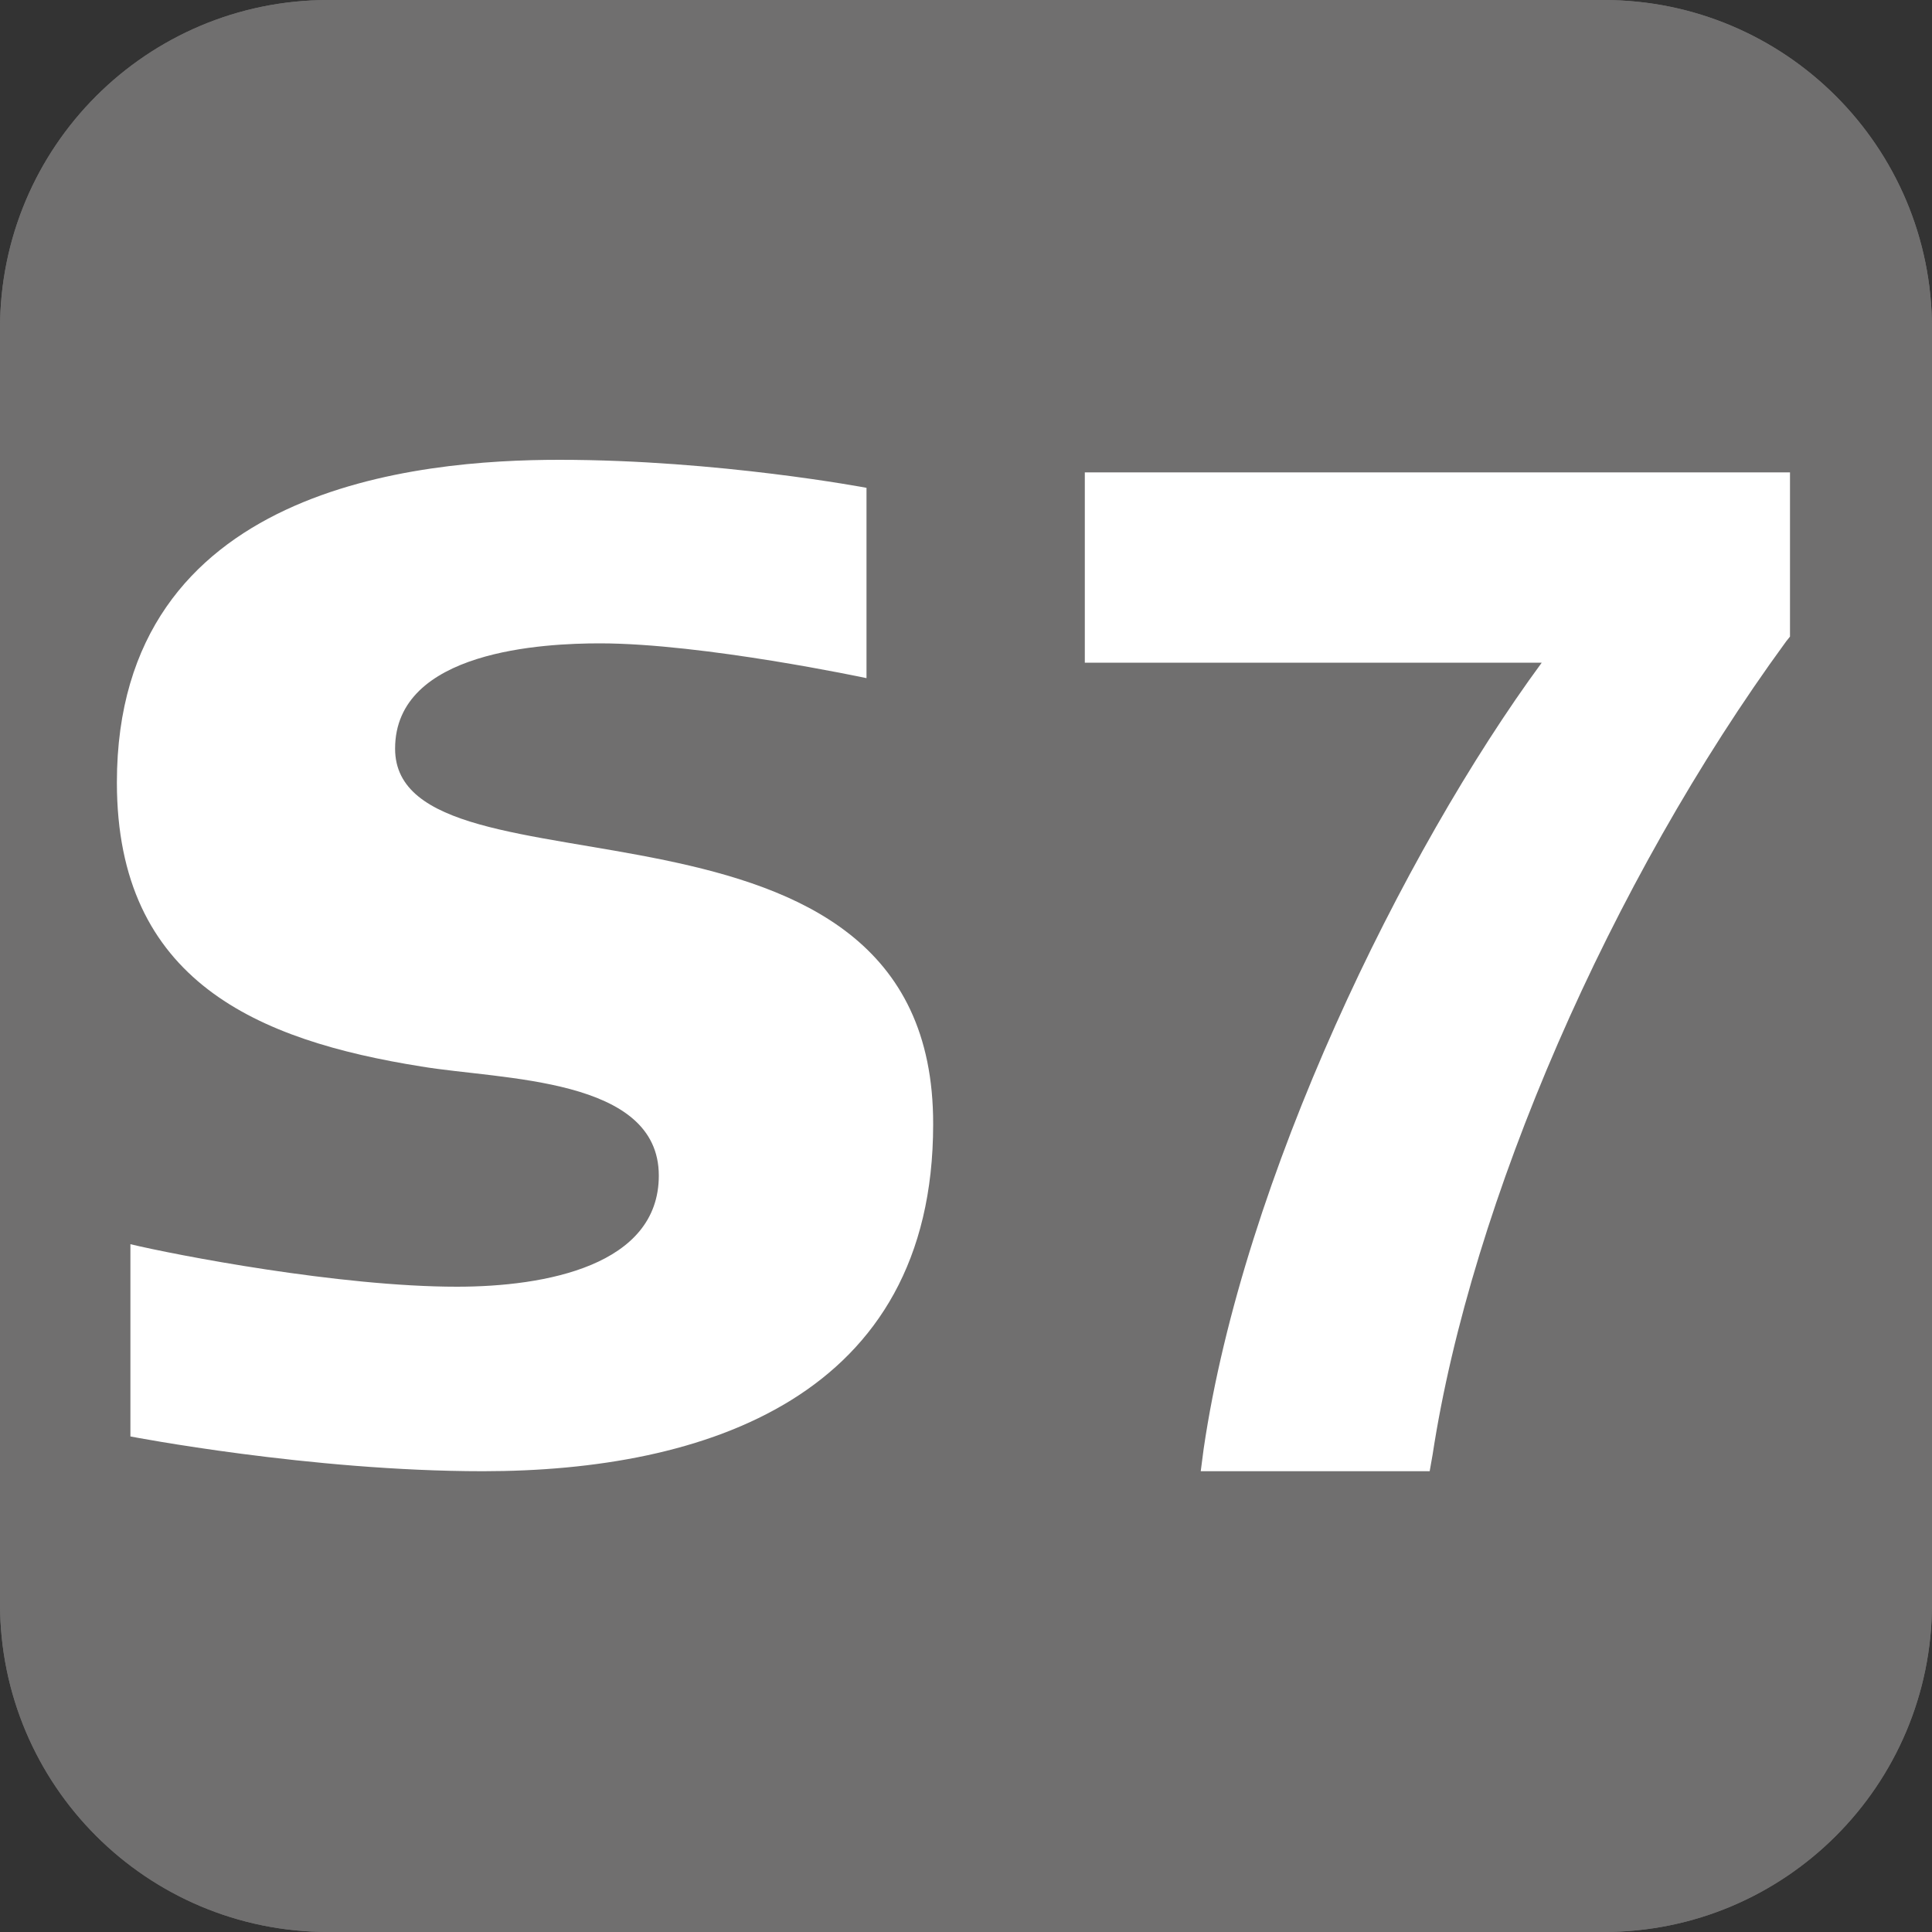
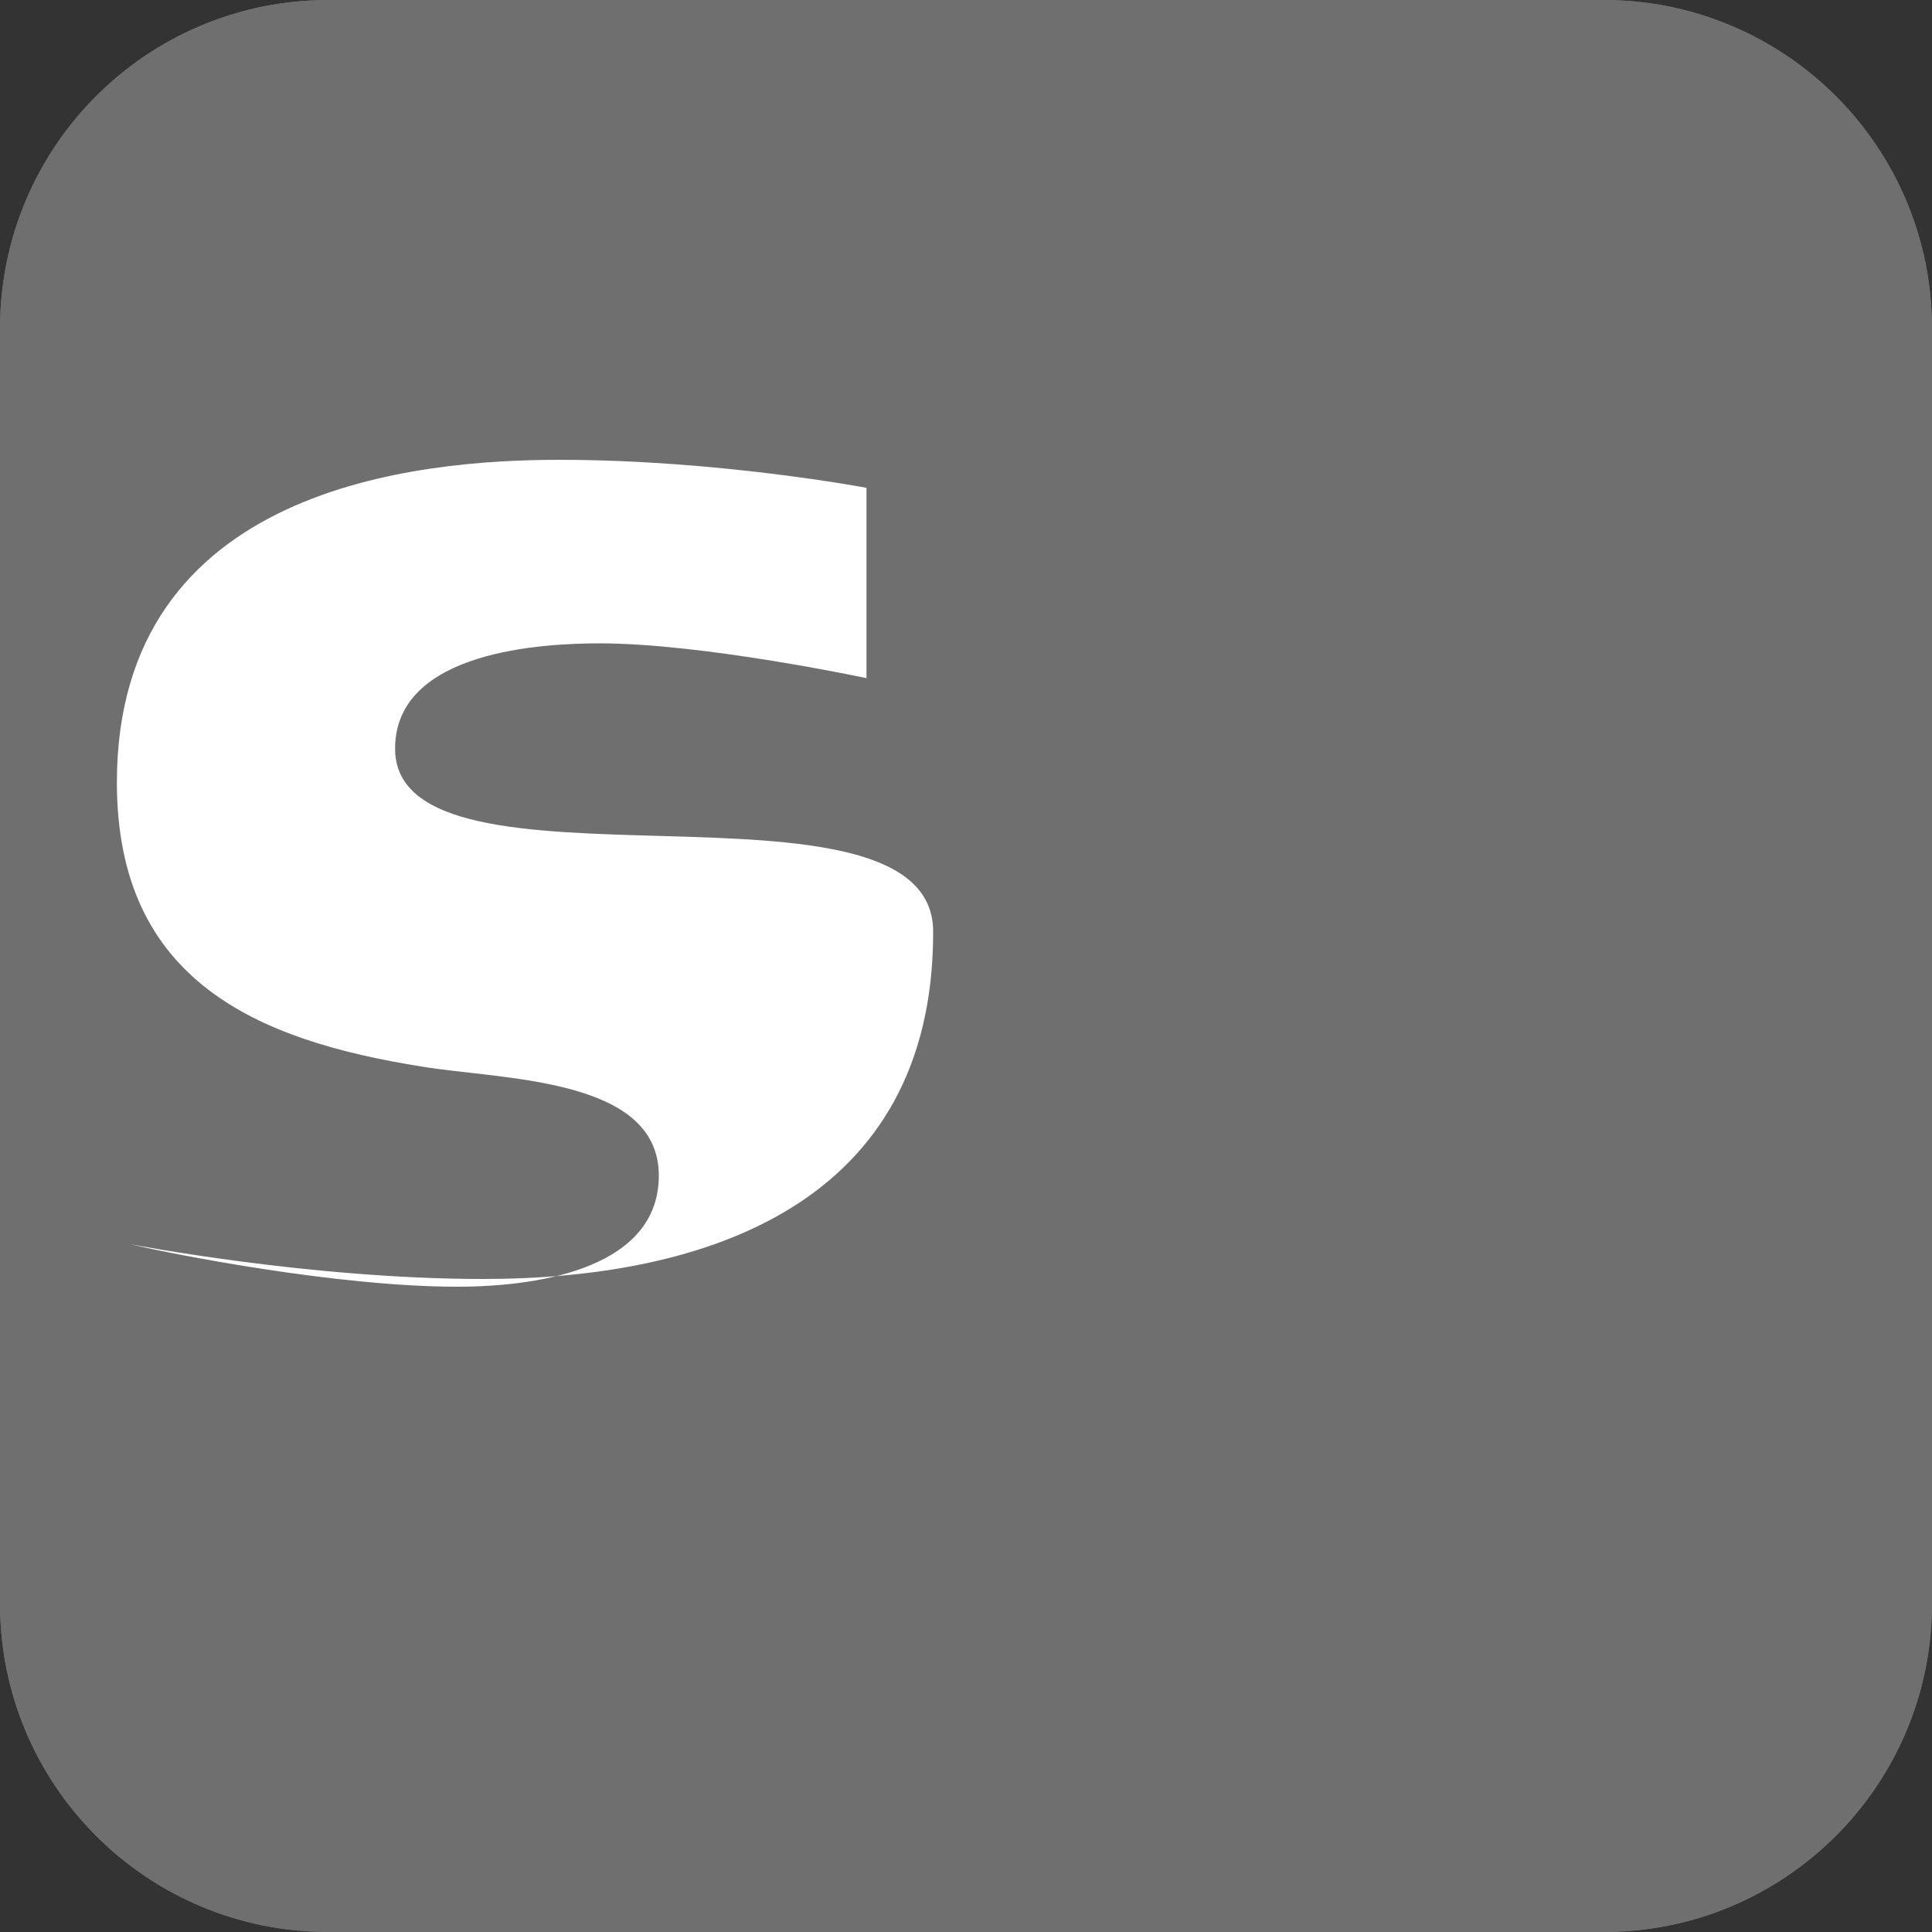
<svg xmlns="http://www.w3.org/2000/svg" version="1.1" id="Ebene_1" x="0px" y="0px" width="200px" height="200px" viewBox="0 0 200 200" style="enable-background:new 0 0 200 200;" xml:space="preserve">
  <rect x="0" y="0" width="200" height="200" fill="#333333" stroke="none" />
  <style type="text/css">
	.st0{fill:#706F6F;}
	.st1{fill:#FFFFFF;}
</style>
  <g id="BG">
    <path class="st0" d="M166,200H34c-18.8,0-34-15.2-34-34V34C0,15.2,15.2,0,34,0h132c18.8,0,34,15.2,34,34v132   C200,184.8,184.8,200,166,200z" />
  </g>
  <g id="Insert">
    <path class="st0" d="M166,200H34c-18.8,0-34-15.2-34-34V34C0,15.2,15.2,0,34,0h132c18.8,0,34,15.2,34,34v132   C200,184.8,184.8,200,166,200z" />
  </g>
  <g>
-     <path class="st1" d="M40.9,77.5c0-10.2,15.5-10.9,21.2-10.9c10.7,0,27.6,3.6,27.6,3.6V50.5c0,0-15.3-2.9-31.8-2.9   c-14.5,0-45.8,2.7-45.8,33.4c0,20.6,14.6,26.7,31.5,29.4c8.4,1.4,24.6,1.1,24.6,11.3c0,9.3-11.7,11.5-20.9,11.5   c-12.2,0-29.2-3.3-33.8-4.4v19.9c0,0,18.6,3.6,36.5,3.6c23,0,46.6-7.7,46.6-35.9C96.7,78.5,40.9,94.3,40.9,77.5z" />
-     <path class="st1" d="M112.3,68.6h47.3c-14.4,19.6-30.9,53.4-35,81.4l-0.3,2.3H148l0.3-1.7c4-26.2,18.4-59.3,36.6-84.2l0.4-0.5V48.9   h-73V68.6z" />
+     <path class="st1" d="M40.9,77.5c0-10.2,15.5-10.9,21.2-10.9c10.7,0,27.6,3.6,27.6,3.6V50.5c0,0-15.3-2.9-31.8-2.9   c-14.5,0-45.8,2.7-45.8,33.4c0,20.6,14.6,26.7,31.5,29.4c8.4,1.4,24.6,1.1,24.6,11.3c0,9.3-11.7,11.5-20.9,11.5   c-12.2,0-29.2-3.3-33.8-4.4c0,0,18.6,3.6,36.5,3.6c23,0,46.6-7.7,46.6-35.9C96.7,78.5,40.9,94.3,40.9,77.5z" />
  </g>
</svg>